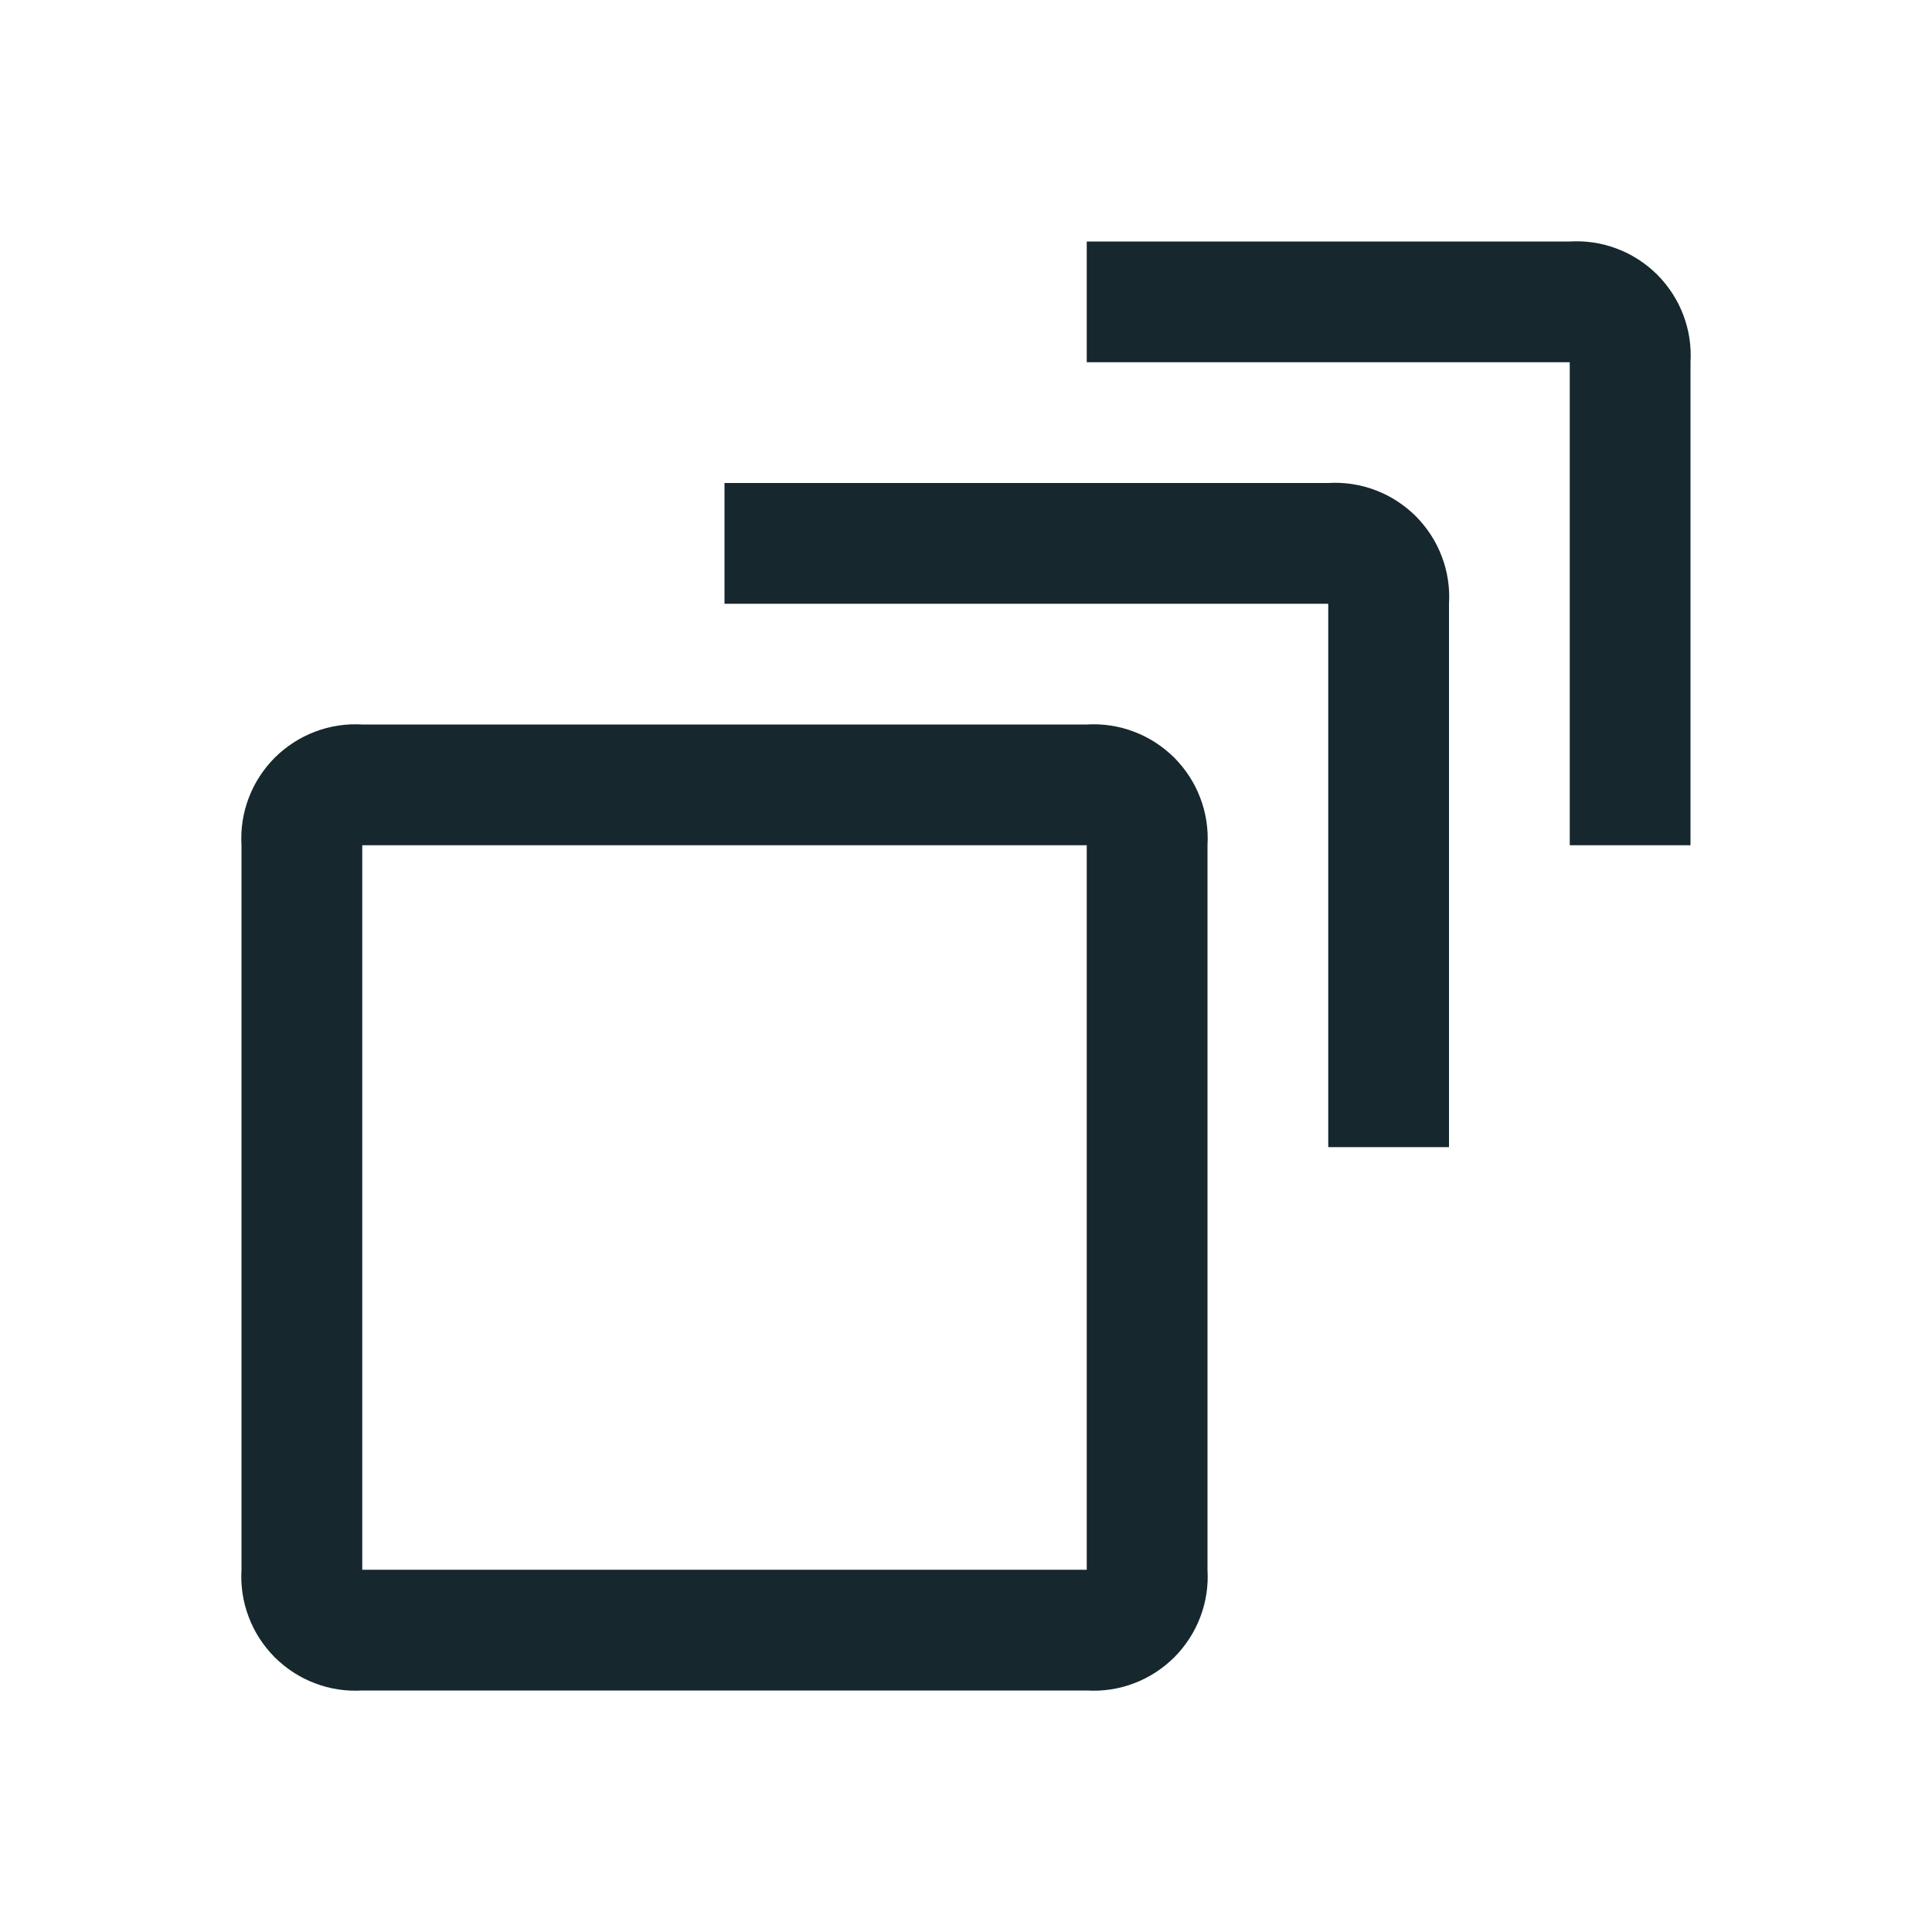
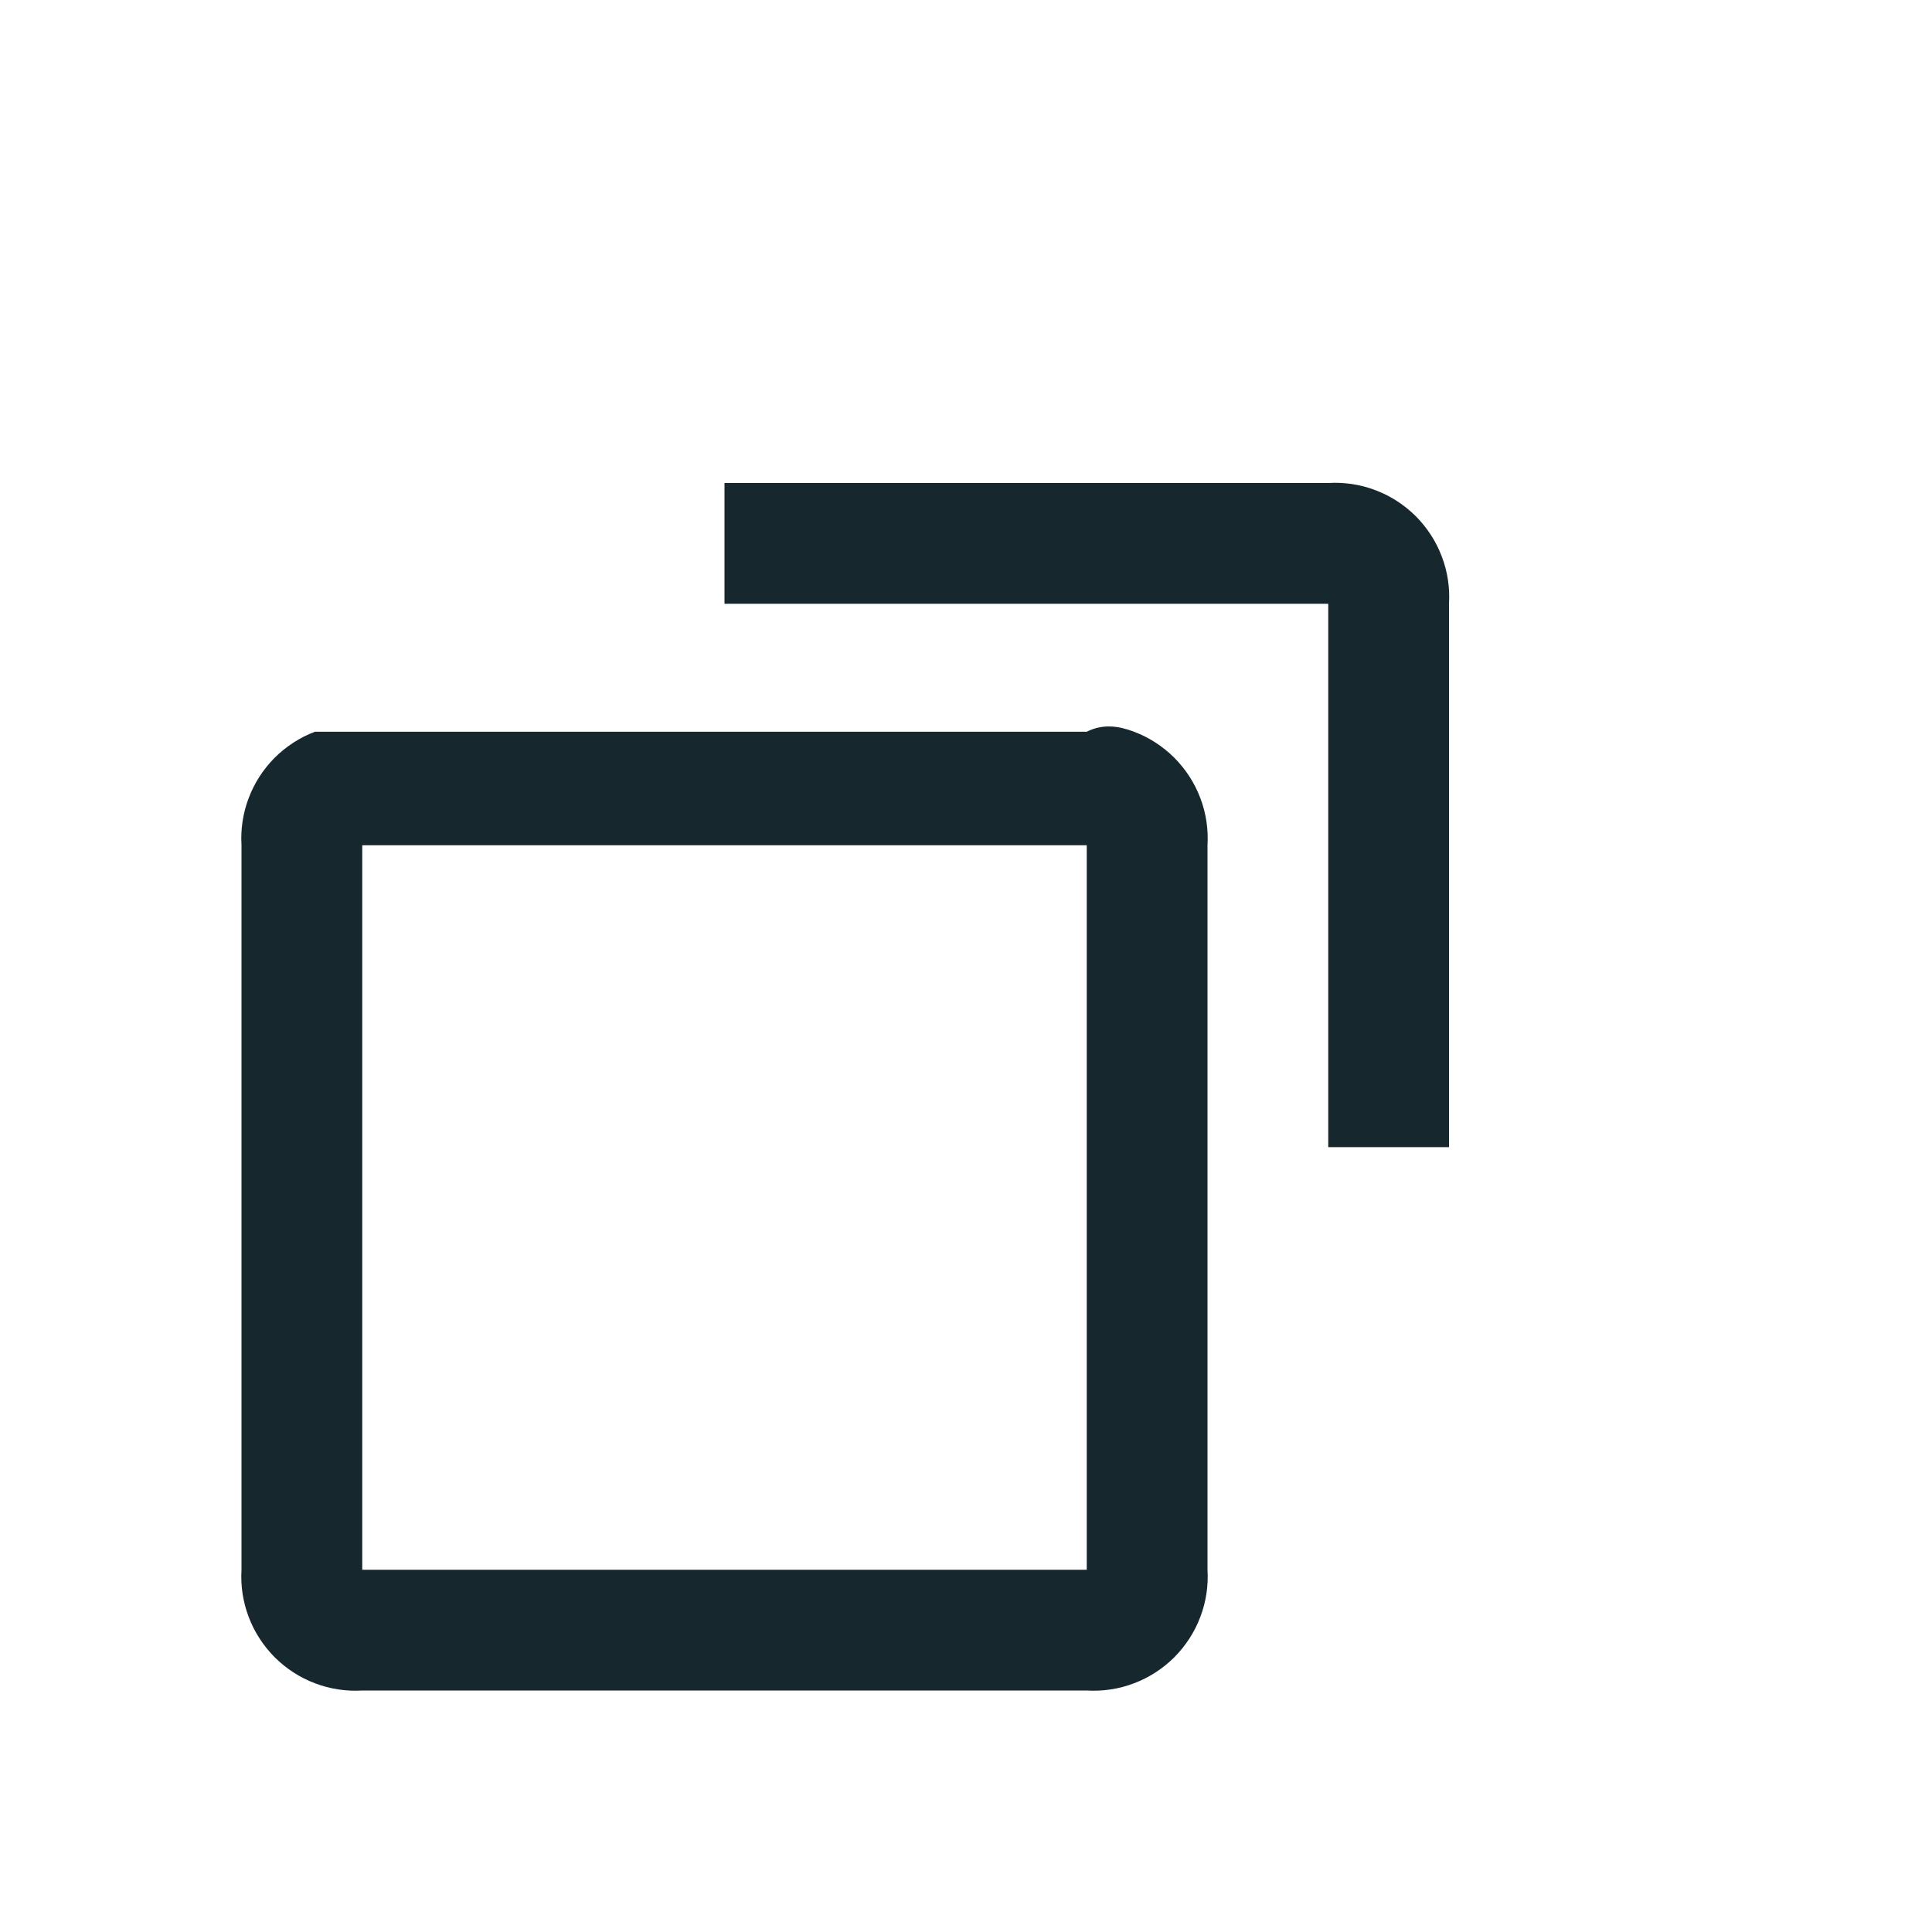
<svg xmlns="http://www.w3.org/2000/svg" width="16" height="16" viewBox="0 0 16 16" fill="none">
-   <path d="M9 14H3C2.867 14.008 2.733 13.988 2.608 13.94C2.483 13.893 2.37 13.819 2.275 13.725C2.181 13.63 2.107 13.517 2.06 13.392C2.012 13.267 1.992 13.133 2 13V7C1.992 6.867 2.012 6.733 2.06 6.608C2.107 6.483 2.181 6.37 2.275 6.275C2.37 6.181 2.483 6.107 2.608 6.06C2.733 6.012 2.867 5.992 3 6H9C9.133 5.992 9.267 6.012 9.392 6.06C9.517 6.107 9.63 6.181 9.725 6.275C9.819 6.37 9.893 6.483 9.94 6.608C9.988 6.733 10.008 6.867 10 7V13C10.008 13.133 9.988 13.267 9.94 13.392C9.893 13.517 9.819 13.63 9.725 13.725C9.63 13.819 9.517 13.893 9.392 13.94C9.267 13.988 9.133 14.008 9 14ZM3 7V13H9V7H3Z" fill="#16272D" />
+   <path d="M9 14H3C2.867 14.008 2.733 13.988 2.608 13.94C2.483 13.893 2.37 13.819 2.275 13.725C2.181 13.63 2.107 13.517 2.06 13.392C2.012 13.267 1.992 13.133 2 13V7C1.992 6.867 2.012 6.733 2.06 6.608C2.107 6.483 2.181 6.37 2.275 6.275C2.37 6.181 2.483 6.107 2.608 6.06H9C9.133 5.992 9.267 6.012 9.392 6.06C9.517 6.107 9.63 6.181 9.725 6.275C9.819 6.37 9.893 6.483 9.94 6.608C9.988 6.733 10.008 6.867 10 7V13C10.008 13.133 9.988 13.267 9.94 13.392C9.893 13.517 9.819 13.63 9.725 13.725C9.63 13.819 9.517 13.893 9.392 13.94C9.267 13.988 9.133 14.008 9 14ZM3 7V13H9V7H3Z" fill="#16272D" />
  <path d="M12 9.5H11V5H6V4H11C11.133 3.992 11.267 4.012 11.392 4.06C11.517 4.107 11.63 4.181 11.725 4.275C11.819 4.37 11.893 4.483 11.94 4.608C11.988 4.733 12.008 4.867 12 5V9.5Z" fill="#16272D" />
-   <path d="M14 7H13V3H9V2H13C13.133 1.992 13.267 2.012 13.392 2.06C13.517 2.107 13.63 2.181 13.725 2.275C13.819 2.37 13.893 2.483 13.94 2.608C13.988 2.733 14.008 2.867 14 3V7Z" fill="#16272D" />
</svg>